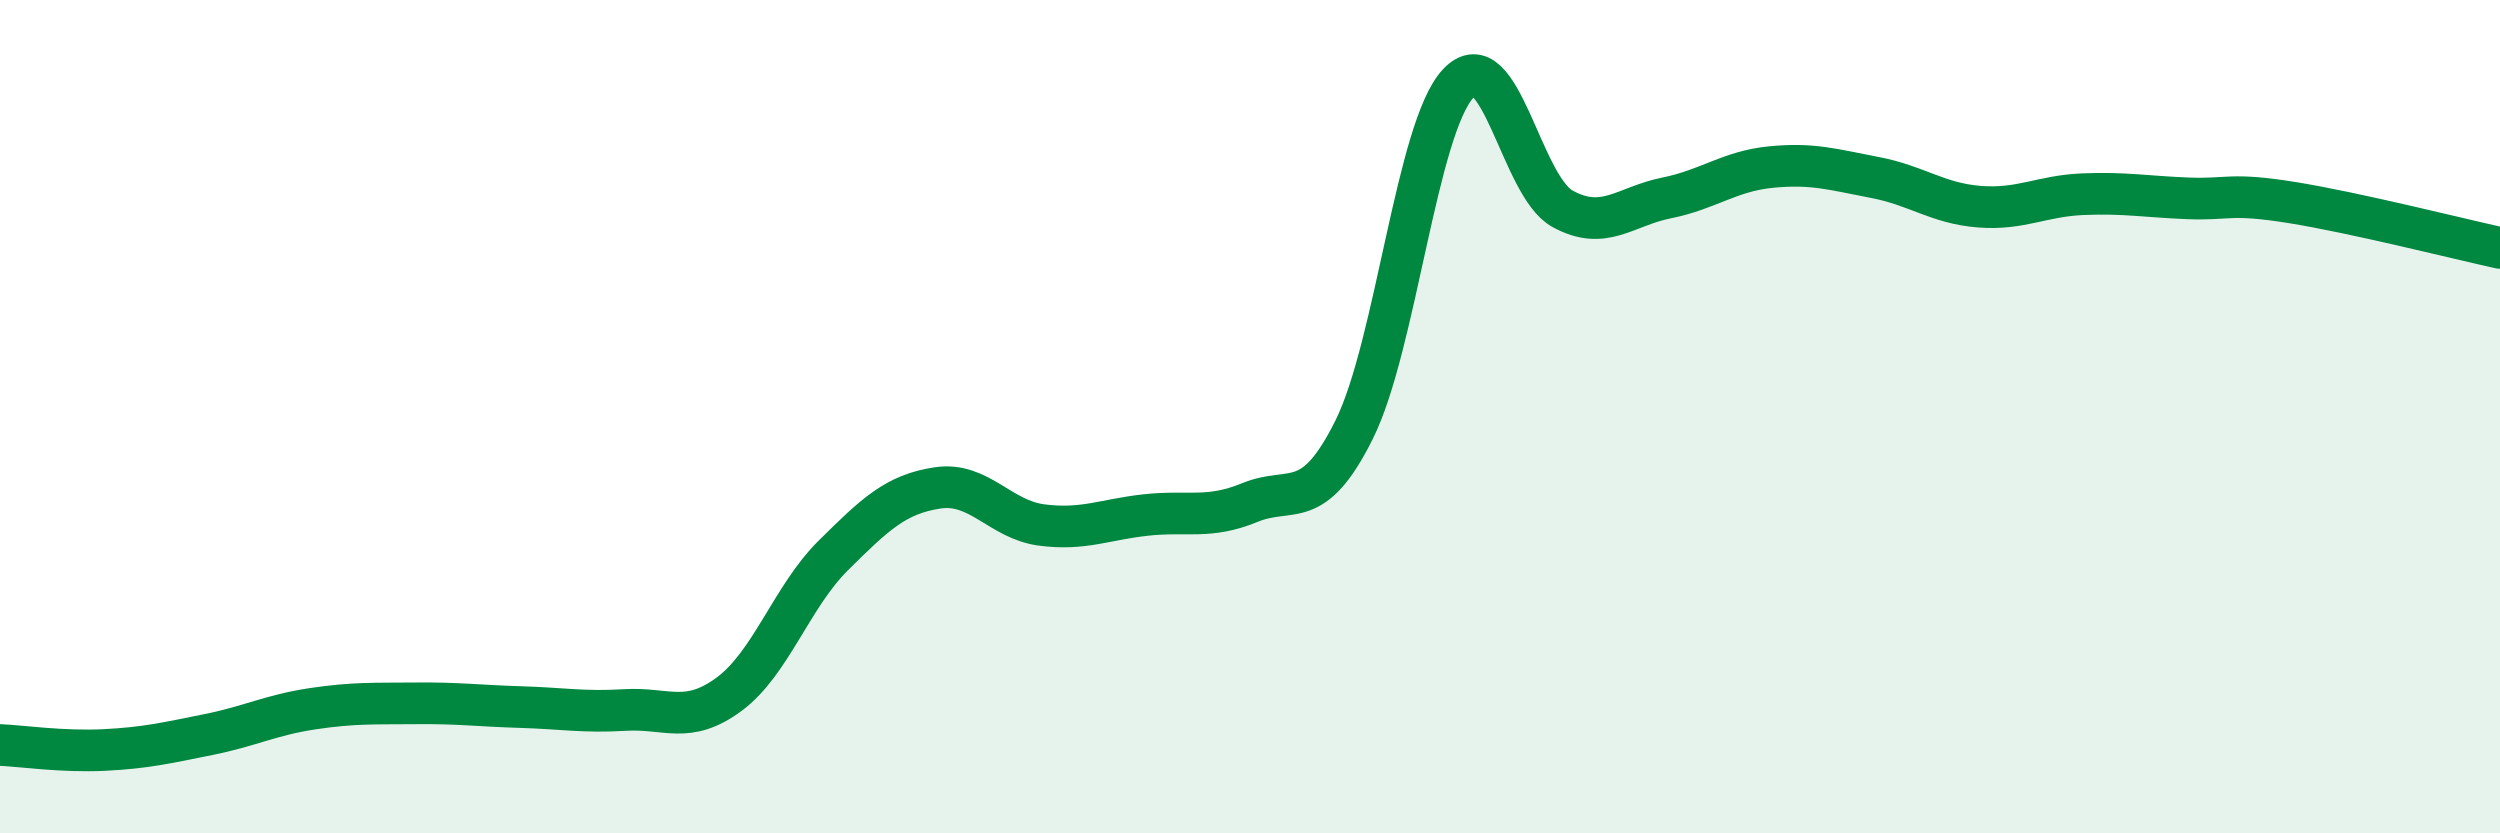
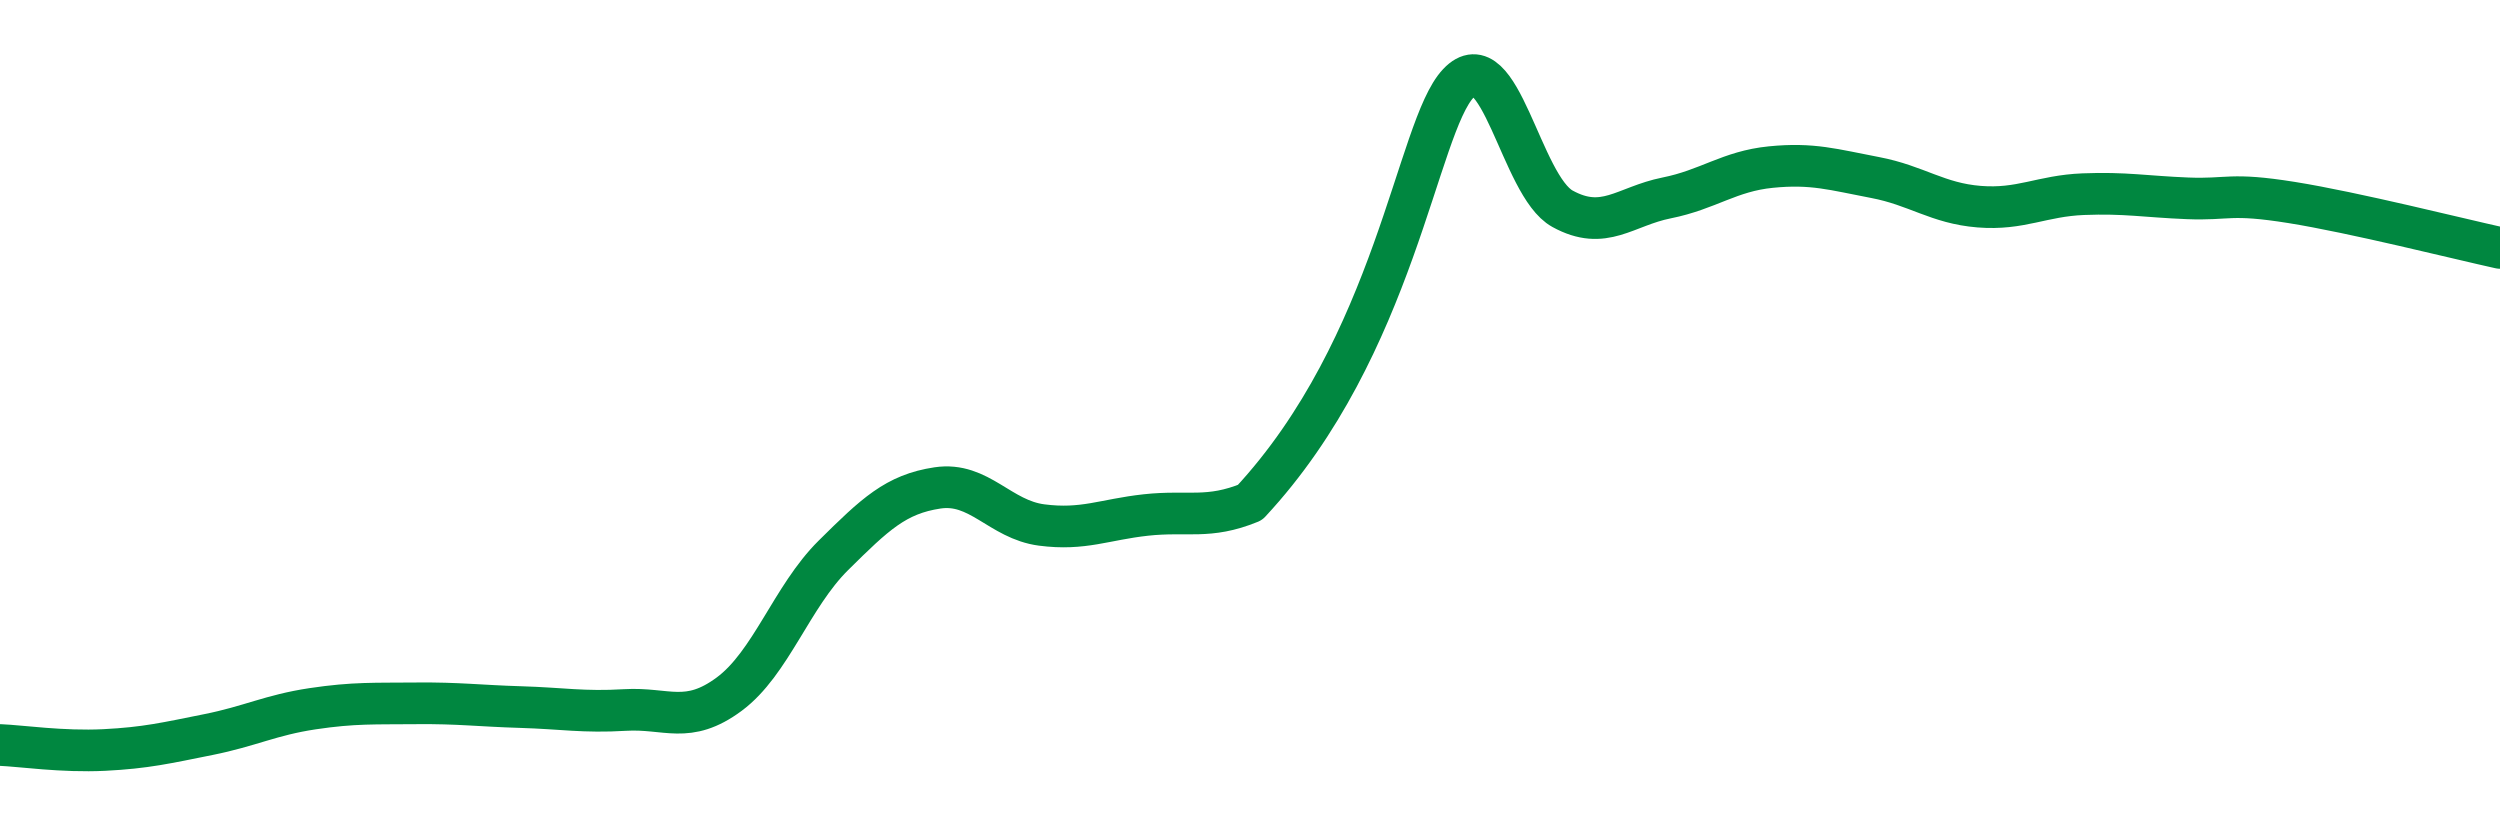
<svg xmlns="http://www.w3.org/2000/svg" width="60" height="20" viewBox="0 0 60 20">
-   <path d="M 0,17.88 C 0.5,17.9 1.5,18.05 2.5,18 C 3.5,17.95 4,17.83 5,17.63 C 6,17.43 6.5,17.16 7.5,17.01 C 8.5,16.86 9,16.89 10,16.88 C 11,16.87 11.5,16.94 12.5,16.97 C 13.5,17 14,17.1 15,17.04 C 16,16.98 16.5,17.4 17.5,16.66 C 18.5,15.92 19,14.32 20,13.33 C 21,12.34 21.5,11.86 22.5,11.71 C 23.5,11.56 24,12.47 25,12.6 C 26,12.73 26.5,12.47 27.5,12.36 C 28.5,12.25 29,12.47 30,12.06 C 31,11.65 31.5,12.32 32.5,10.31 C 33.5,8.3 34,3.06 35,2 C 36,0.94 36.5,4.46 37.5,5.01 C 38.5,5.56 39,4.95 40,4.75 C 41,4.55 41.5,4.11 42.5,4.01 C 43.5,3.91 44,4.07 45,4.26 C 46,4.45 46.5,4.88 47.5,4.96 C 48.5,5.04 49,4.7 50,4.66 C 51,4.62 51.5,4.72 52.5,4.76 C 53.5,4.8 53.5,4.62 55,4.86 C 56.5,5.1 59,5.73 60,5.95L60 20L0 20Z" fill="#008740" opacity="0.1" stroke-linecap="round" stroke-linejoin="round" />
-   <path d="M 0,17.88 C 0.5,17.9 1.5,18.05 2.5,18 C 3.5,17.95 4,17.83 5,17.63 C 6,17.43 6.5,17.16 7.5,17.01 C 8.5,16.86 9,16.89 10,16.88 C 11,16.87 11.5,16.94 12.5,16.97 C 13.5,17 14,17.1 15,17.04 C 16,16.98 16.5,17.4 17.5,16.66 C 18.5,15.92 19,14.32 20,13.33 C 21,12.34 21.5,11.86 22.5,11.71 C 23.5,11.56 24,12.47 25,12.6 C 26,12.73 26.5,12.47 27.5,12.36 C 28.5,12.25 29,12.47 30,12.06 C 31,11.65 31.5,12.32 32.5,10.31 C 33.5,8.3 34,3.06 35,2 C 36,0.94 36.5,4.46 37.5,5.01 C 38.5,5.56 39,4.95 40,4.75 C 41,4.55 41.5,4.11 42.5,4.01 C 43.5,3.91 44,4.07 45,4.26 C 46,4.45 46.5,4.88 47.5,4.96 C 48.5,5.04 49,4.7 50,4.66 C 51,4.62 51.5,4.72 52.5,4.76 C 53.5,4.8 53.5,4.62 55,4.86 C 56.5,5.1 59,5.73 60,5.95" stroke="#008740" stroke-width="1" fill="none" stroke-linecap="round" stroke-linejoin="round" />
+   <path d="M 0,17.88 C 0.5,17.9 1.5,18.05 2.5,18 C 3.5,17.95 4,17.83 5,17.63 C 6,17.43 6.5,17.16 7.5,17.01 C 8.5,16.86 9,16.89 10,16.88 C 11,16.87 11.5,16.94 12.5,16.97 C 13.5,17 14,17.1 15,17.04 C 16,16.98 16.5,17.4 17.5,16.66 C 18.5,15.92 19,14.32 20,13.33 C 21,12.34 21.5,11.86 22.5,11.71 C 23.5,11.56 24,12.47 25,12.6 C 26,12.73 26.5,12.47 27.5,12.36 C 28.5,12.25 29,12.47 30,12.06 C 33.5,8.3 34,3.06 35,2 C 36,0.94 36.5,4.46 37.5,5.01 C 38.5,5.56 39,4.95 40,4.75 C 41,4.55 41.5,4.11 42.5,4.01 C 43.5,3.91 44,4.07 45,4.26 C 46,4.45 46.5,4.88 47.5,4.96 C 48.5,5.04 49,4.7 50,4.66 C 51,4.62 51.5,4.72 52.5,4.76 C 53.5,4.8 53.5,4.62 55,4.86 C 56.5,5.1 59,5.73 60,5.95" stroke="#008740" stroke-width="1" fill="none" stroke-linecap="round" stroke-linejoin="round" />
</svg>